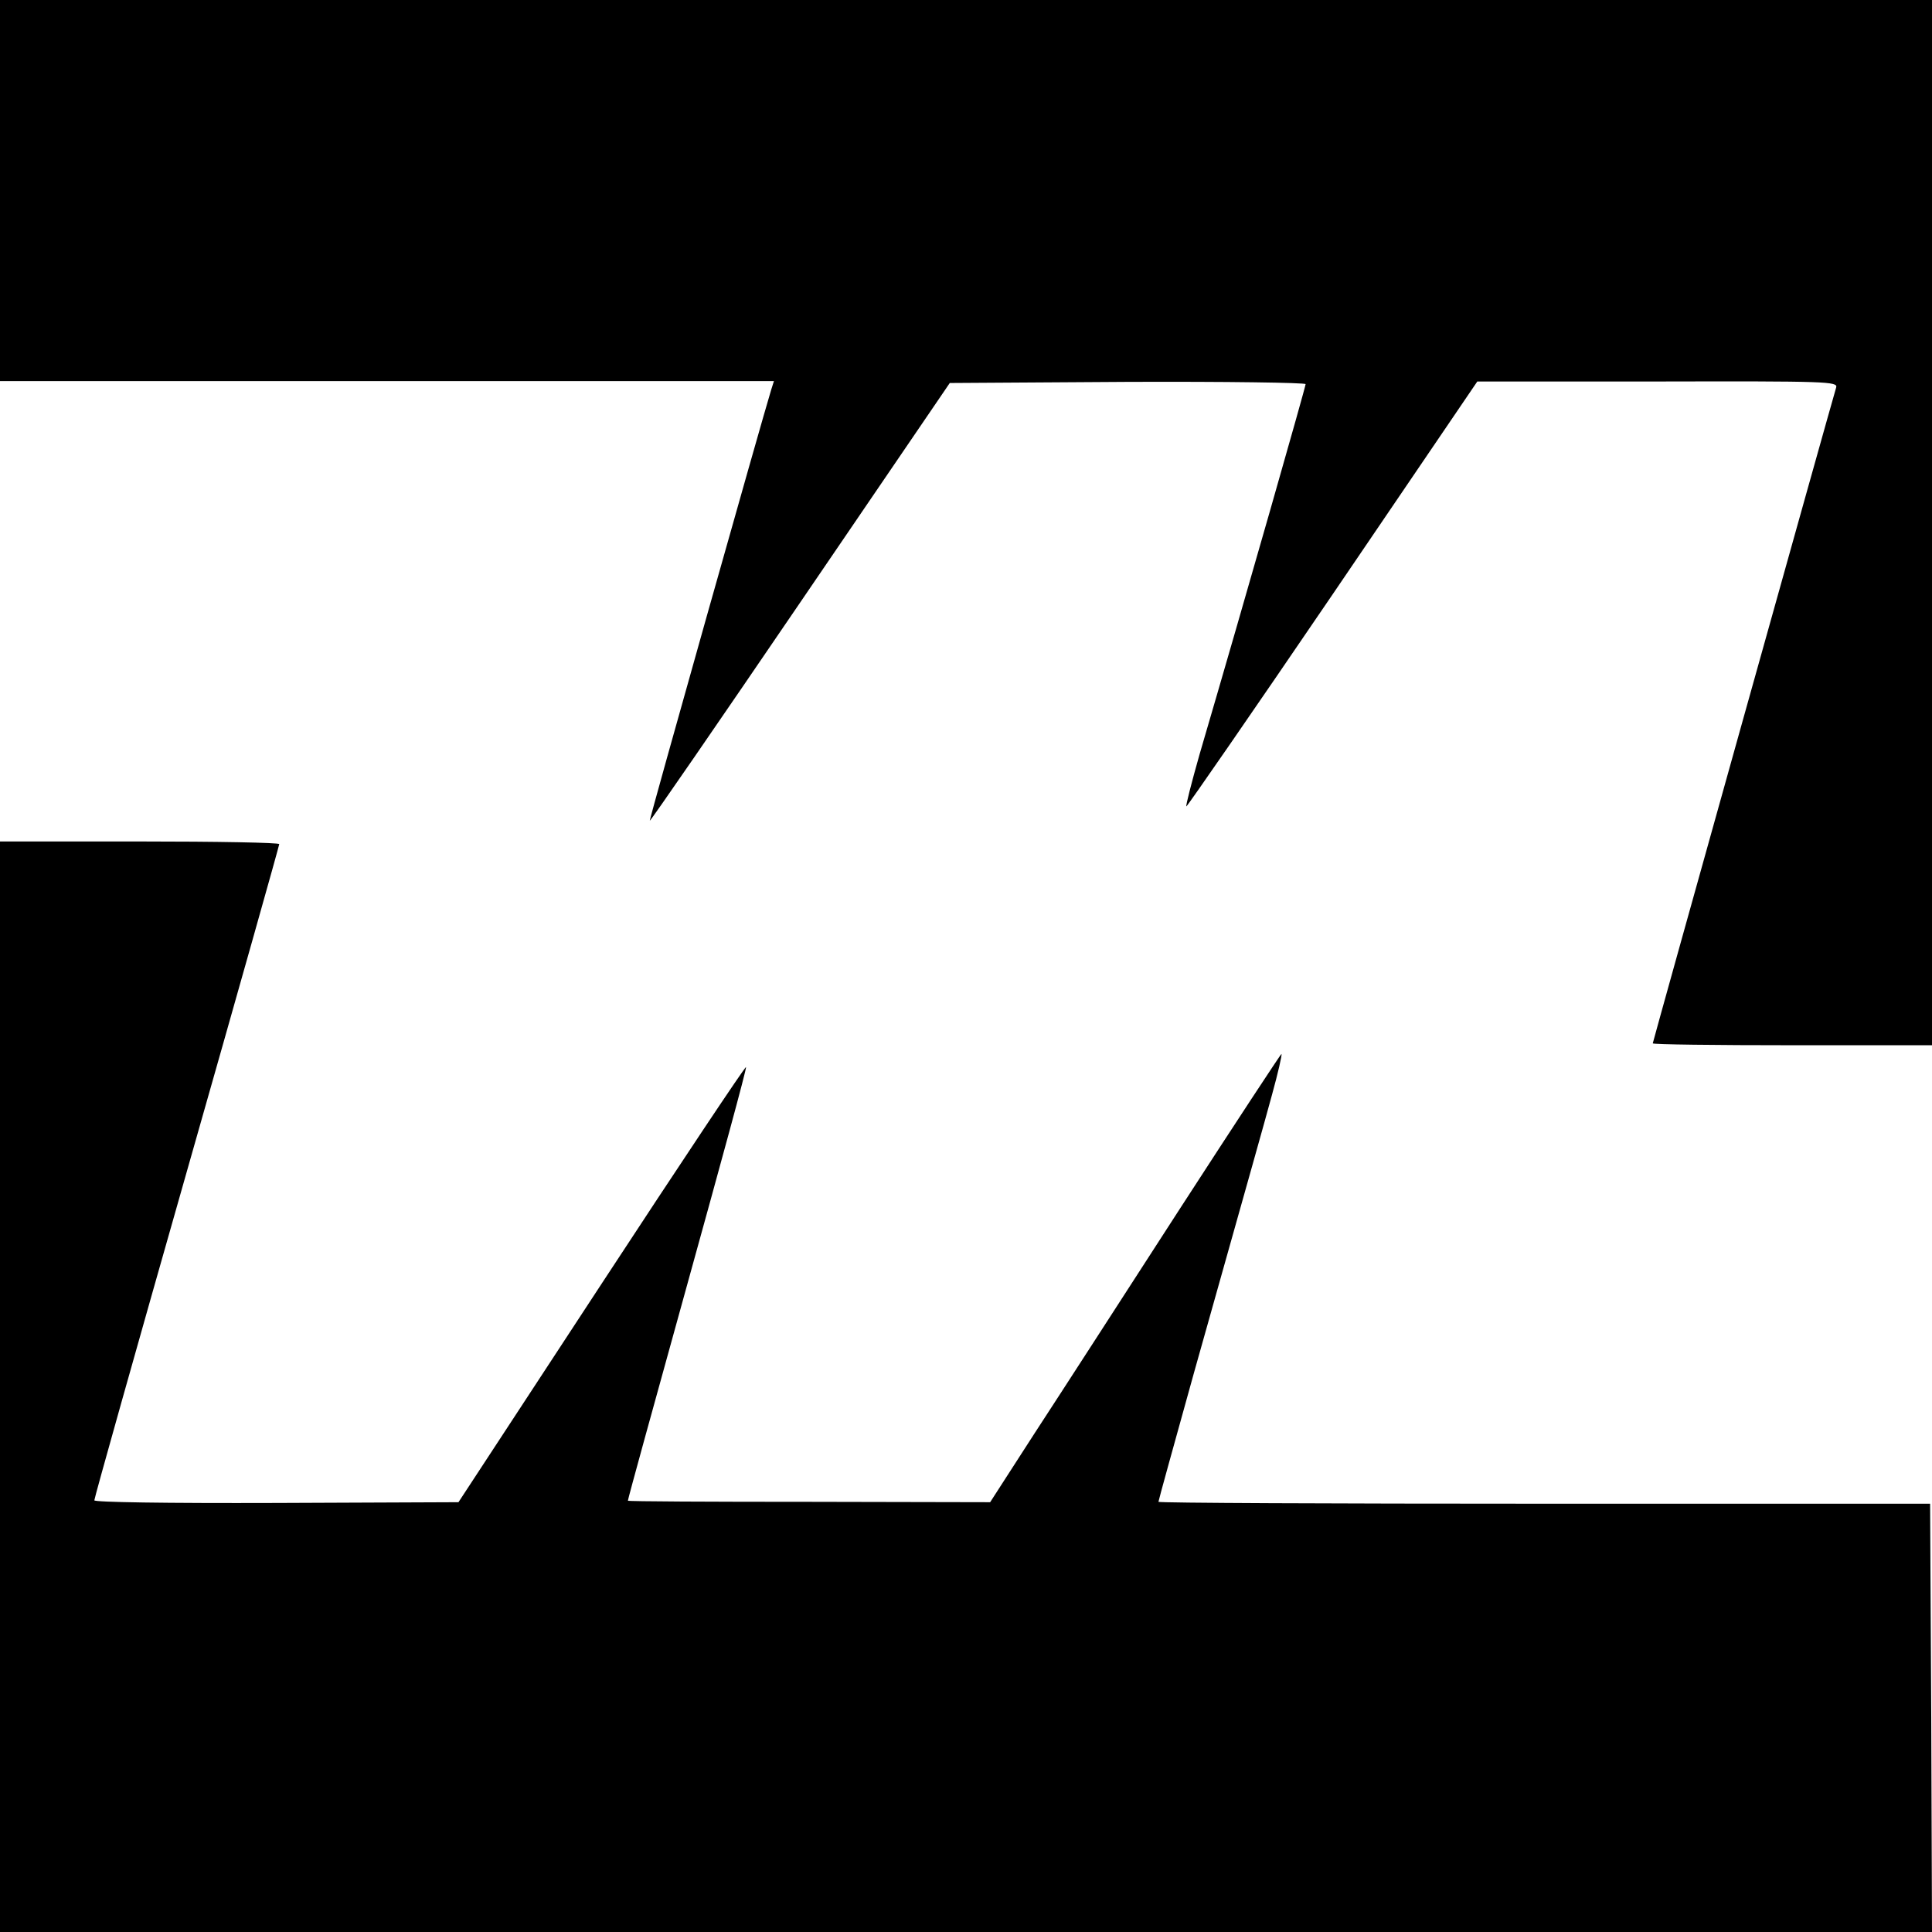
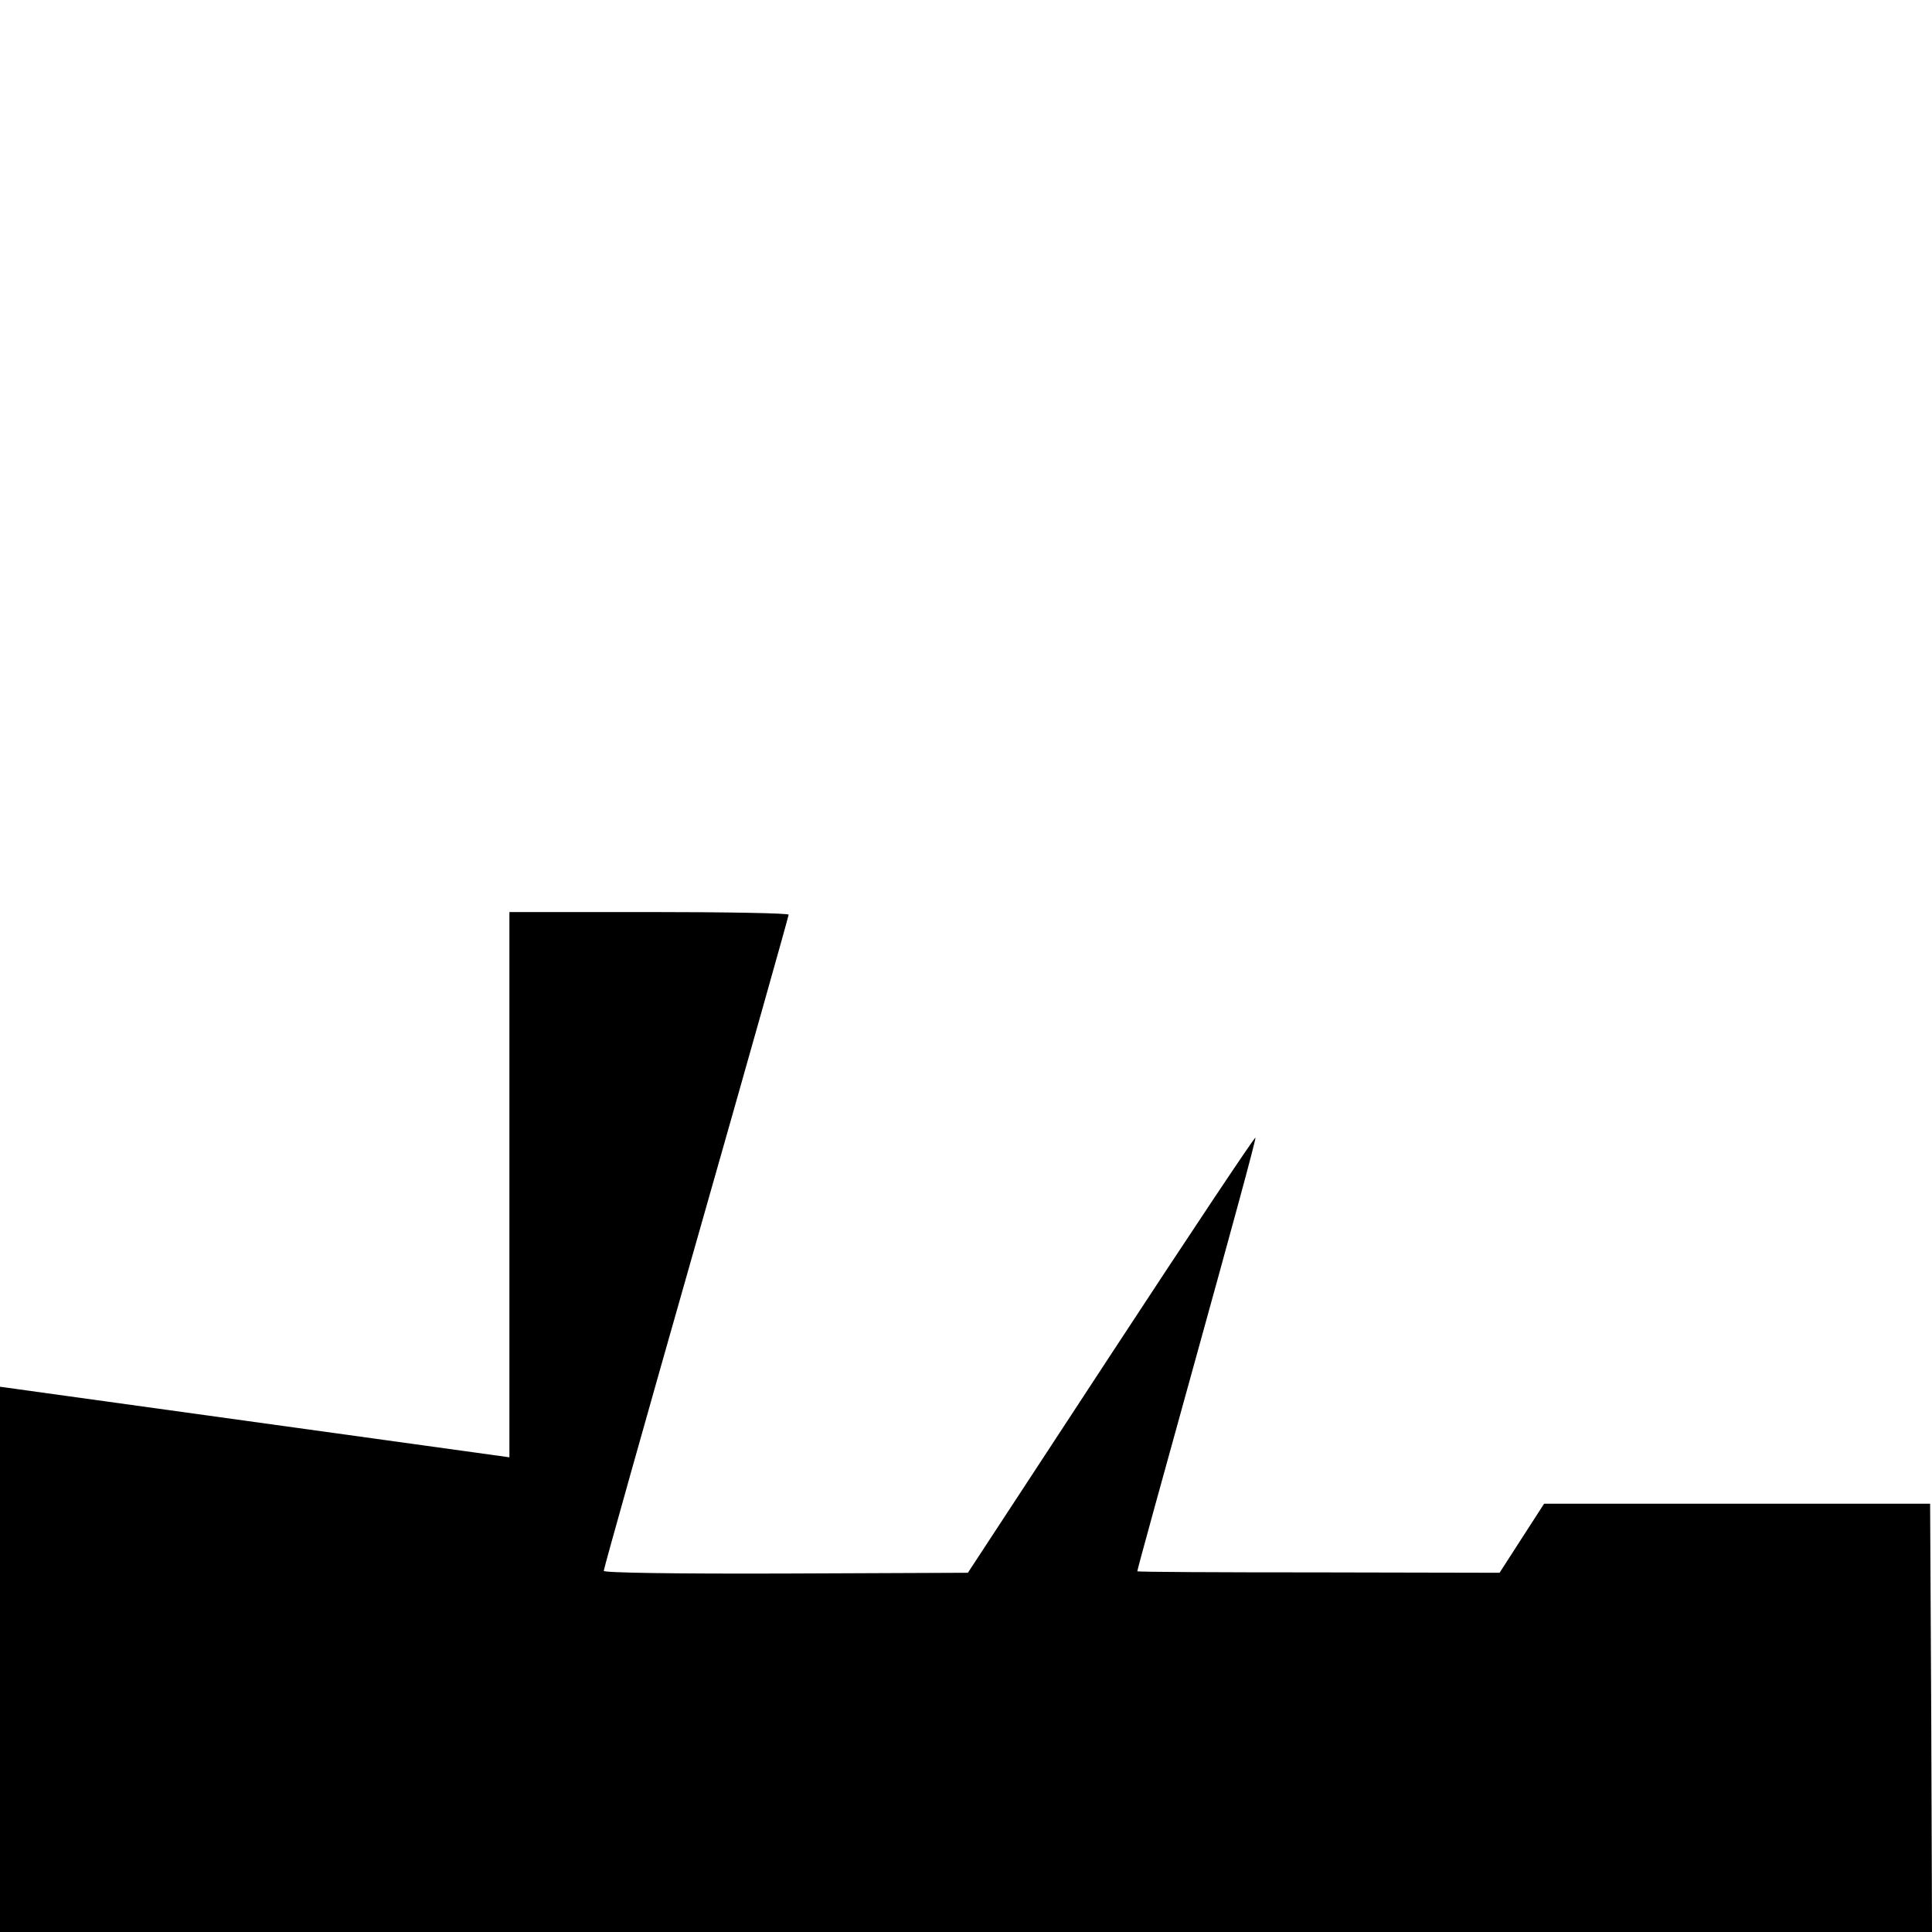
<svg xmlns="http://www.w3.org/2000/svg" version="1.0" width="512pt" height="512pt" viewBox="0 0 512 512" preserveAspectRatio="xMidYMid meet">
  <g transform="translate(0,512) scale(0.1,-0.1)" fill="#000000" stroke="none">
-     <path d="M0 4615 l0 -505 1026 0 1025 0 -7 -22 c-24 -78 -324 -1141 -322 -1143 2 -1 181 259 399 579 l396 581 472 3 c259 1 471 -2 471 -6 0 -7 -157 -558 -281 -981 -21 -74 -37 -136 -35 -138 1 -2 176 251 387 561 l384 565 478 0 c451 1 478 0 473 -16 -11 -36 -486 -1734 -486 -1738 0 -3 167 -5 370 -5 l370 0 0 1385 0 1385 -2560 0 -2560 0 0 -505z" />
-     <path d="M0 1445 l0 -1445 2560 0 2560 0 -2 568 -3 567 -1023 0 c-562 0 -1022 2 -1022 5 0 3 43 158 95 345 168 597 177 628 206 734 16 58 27 106 25 108 -1 1 -122 -183 -269 -410 -146 -226 -319 -494 -385 -595 l-118 -183 -479 1 c-263 0 -480 1 -481 3 -1 1 70 258 157 572 87 314 158 573 156 577 -1 4 -173 -254 -382 -573 l-380 -580 -483 -2 c-295 -1 -482 2 -482 7 0 6 110 397 245 871 135 474 245 864 245 868 0 4 -166 7 -370 7 l-370 0 0 -1445z" />
+     <path d="M0 1445 l0 -1445 2560 0 2560 0 -2 568 -3 567 -1023 0 l-118 -183 -479 1 c-263 0 -480 1 -481 3 -1 1 70 258 157 572 87 314 158 573 156 577 -1 4 -173 -254 -382 -573 l-380 -580 -483 -2 c-295 -1 -482 2 -482 7 0 6 110 397 245 871 135 474 245 864 245 868 0 4 -166 7 -370 7 l-370 0 0 -1445z" />
  </g>
</svg>